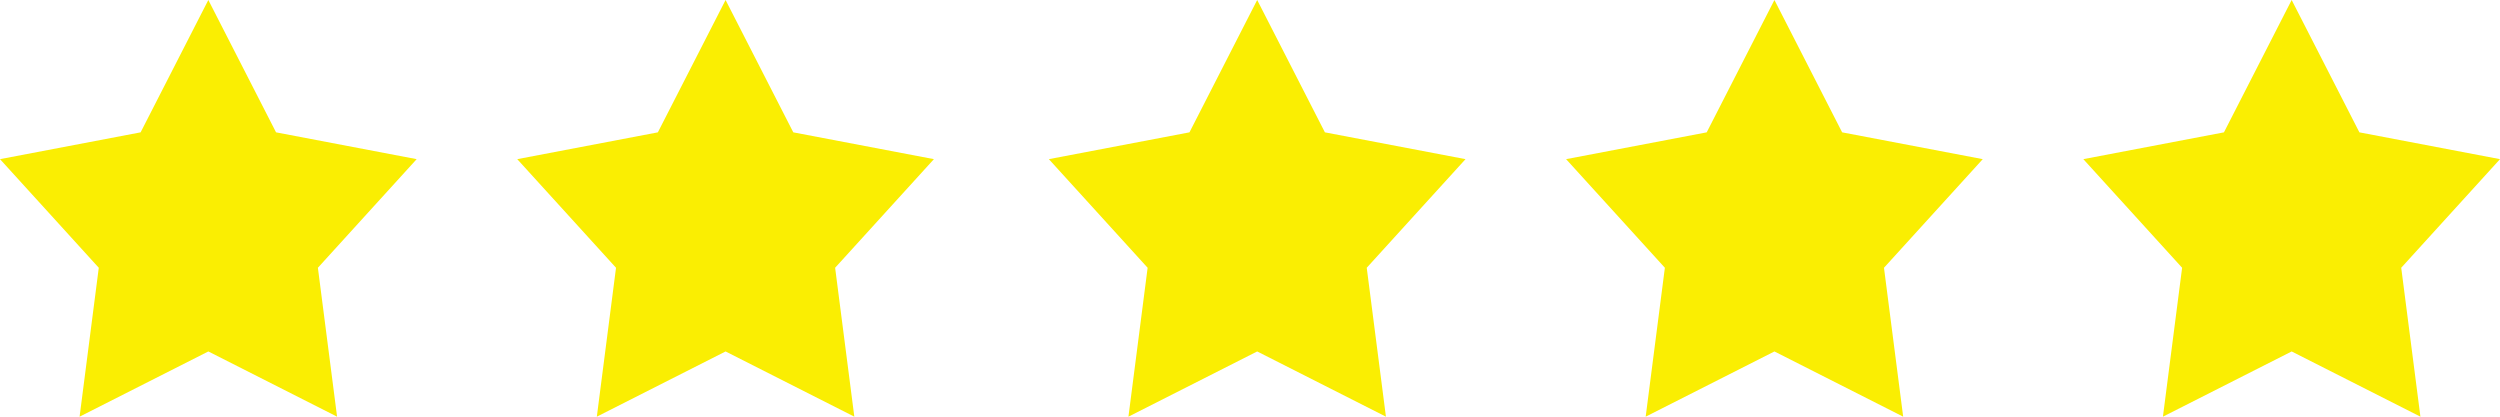
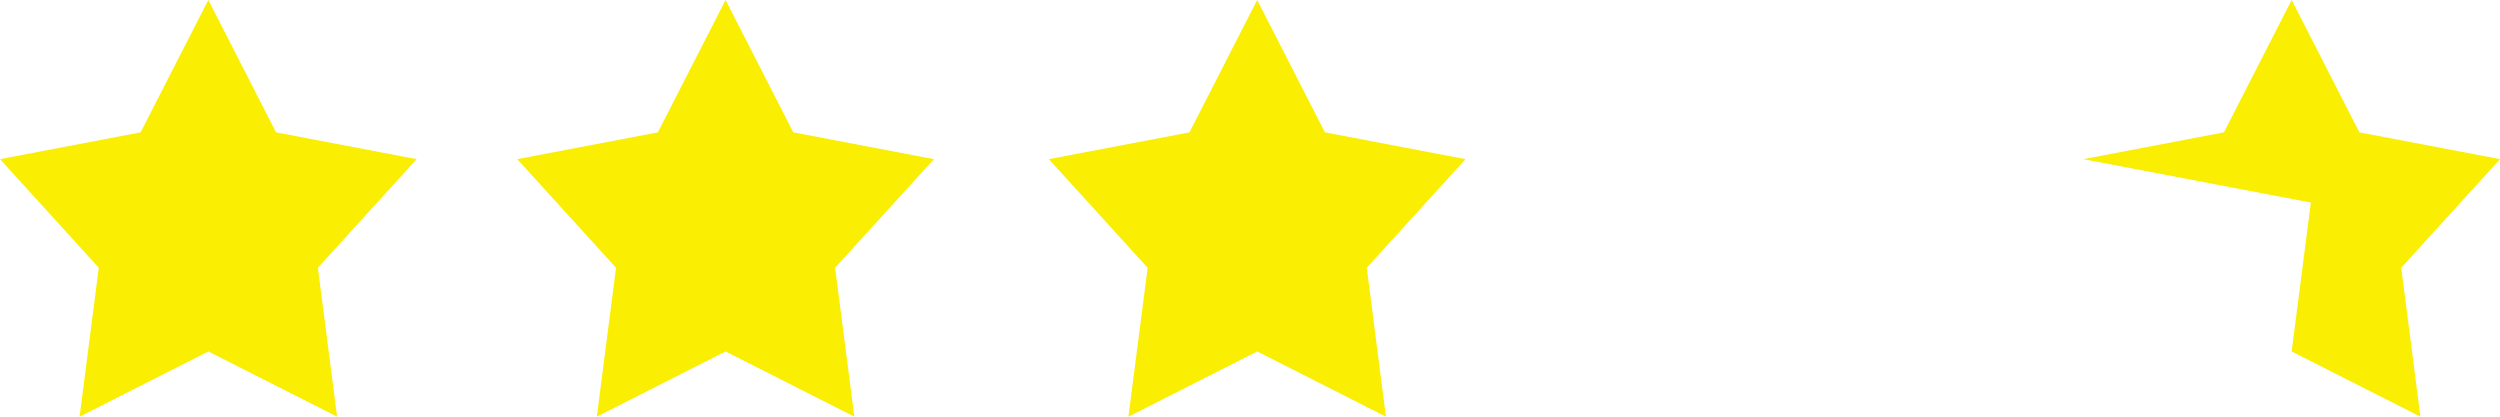
<svg xmlns="http://www.w3.org/2000/svg" width="174" height="29">
  <g data-name="グループ 119" fill="#faee02">
    <path data-name="多角形 8" d="m14.5 0 4.713 9.211L29 11.077l-6.875 7.559L23.461 29 14.5 24.461 5.539 29l1.336-10.364L0 11.077l9.787-1.866Z" />
    <path data-name="多角形 9" d="m50.5 0 4.713 9.211L65 11.077l-6.875 7.559L59.461 29 50.5 24.461 41.539 29l1.336-10.364L36 11.077l9.787-1.866Z" />
    <path data-name="多角形 10" d="m87.5 0 4.713 9.211L102 11.077l-6.875 7.559L96.461 29 87.5 24.461 78.539 29l1.336-10.364L73 11.077l9.787-1.866Z" />
-     <path data-name="多角形 11" d="m123.5 0 4.713 9.211L138 11.077l-6.875 7.559L132.461 29l-8.961-4.539L114.539 29l1.336-10.364L109 11.077l9.787-1.866Z" />
-     <path data-name="多角形 12" d="m159.5 0 4.713 9.211L174 11.077l-6.875 7.559L168.461 29l-8.961-4.539L150.539 29l1.336-10.364L145 11.077l9.787-1.866Z" />
+     <path data-name="多角形 12" d="m159.5 0 4.713 9.211L174 11.077l-6.875 7.559L168.461 29l-8.961-4.539l1.336-10.364L145 11.077l9.787-1.866Z" />
  </g>
</svg>